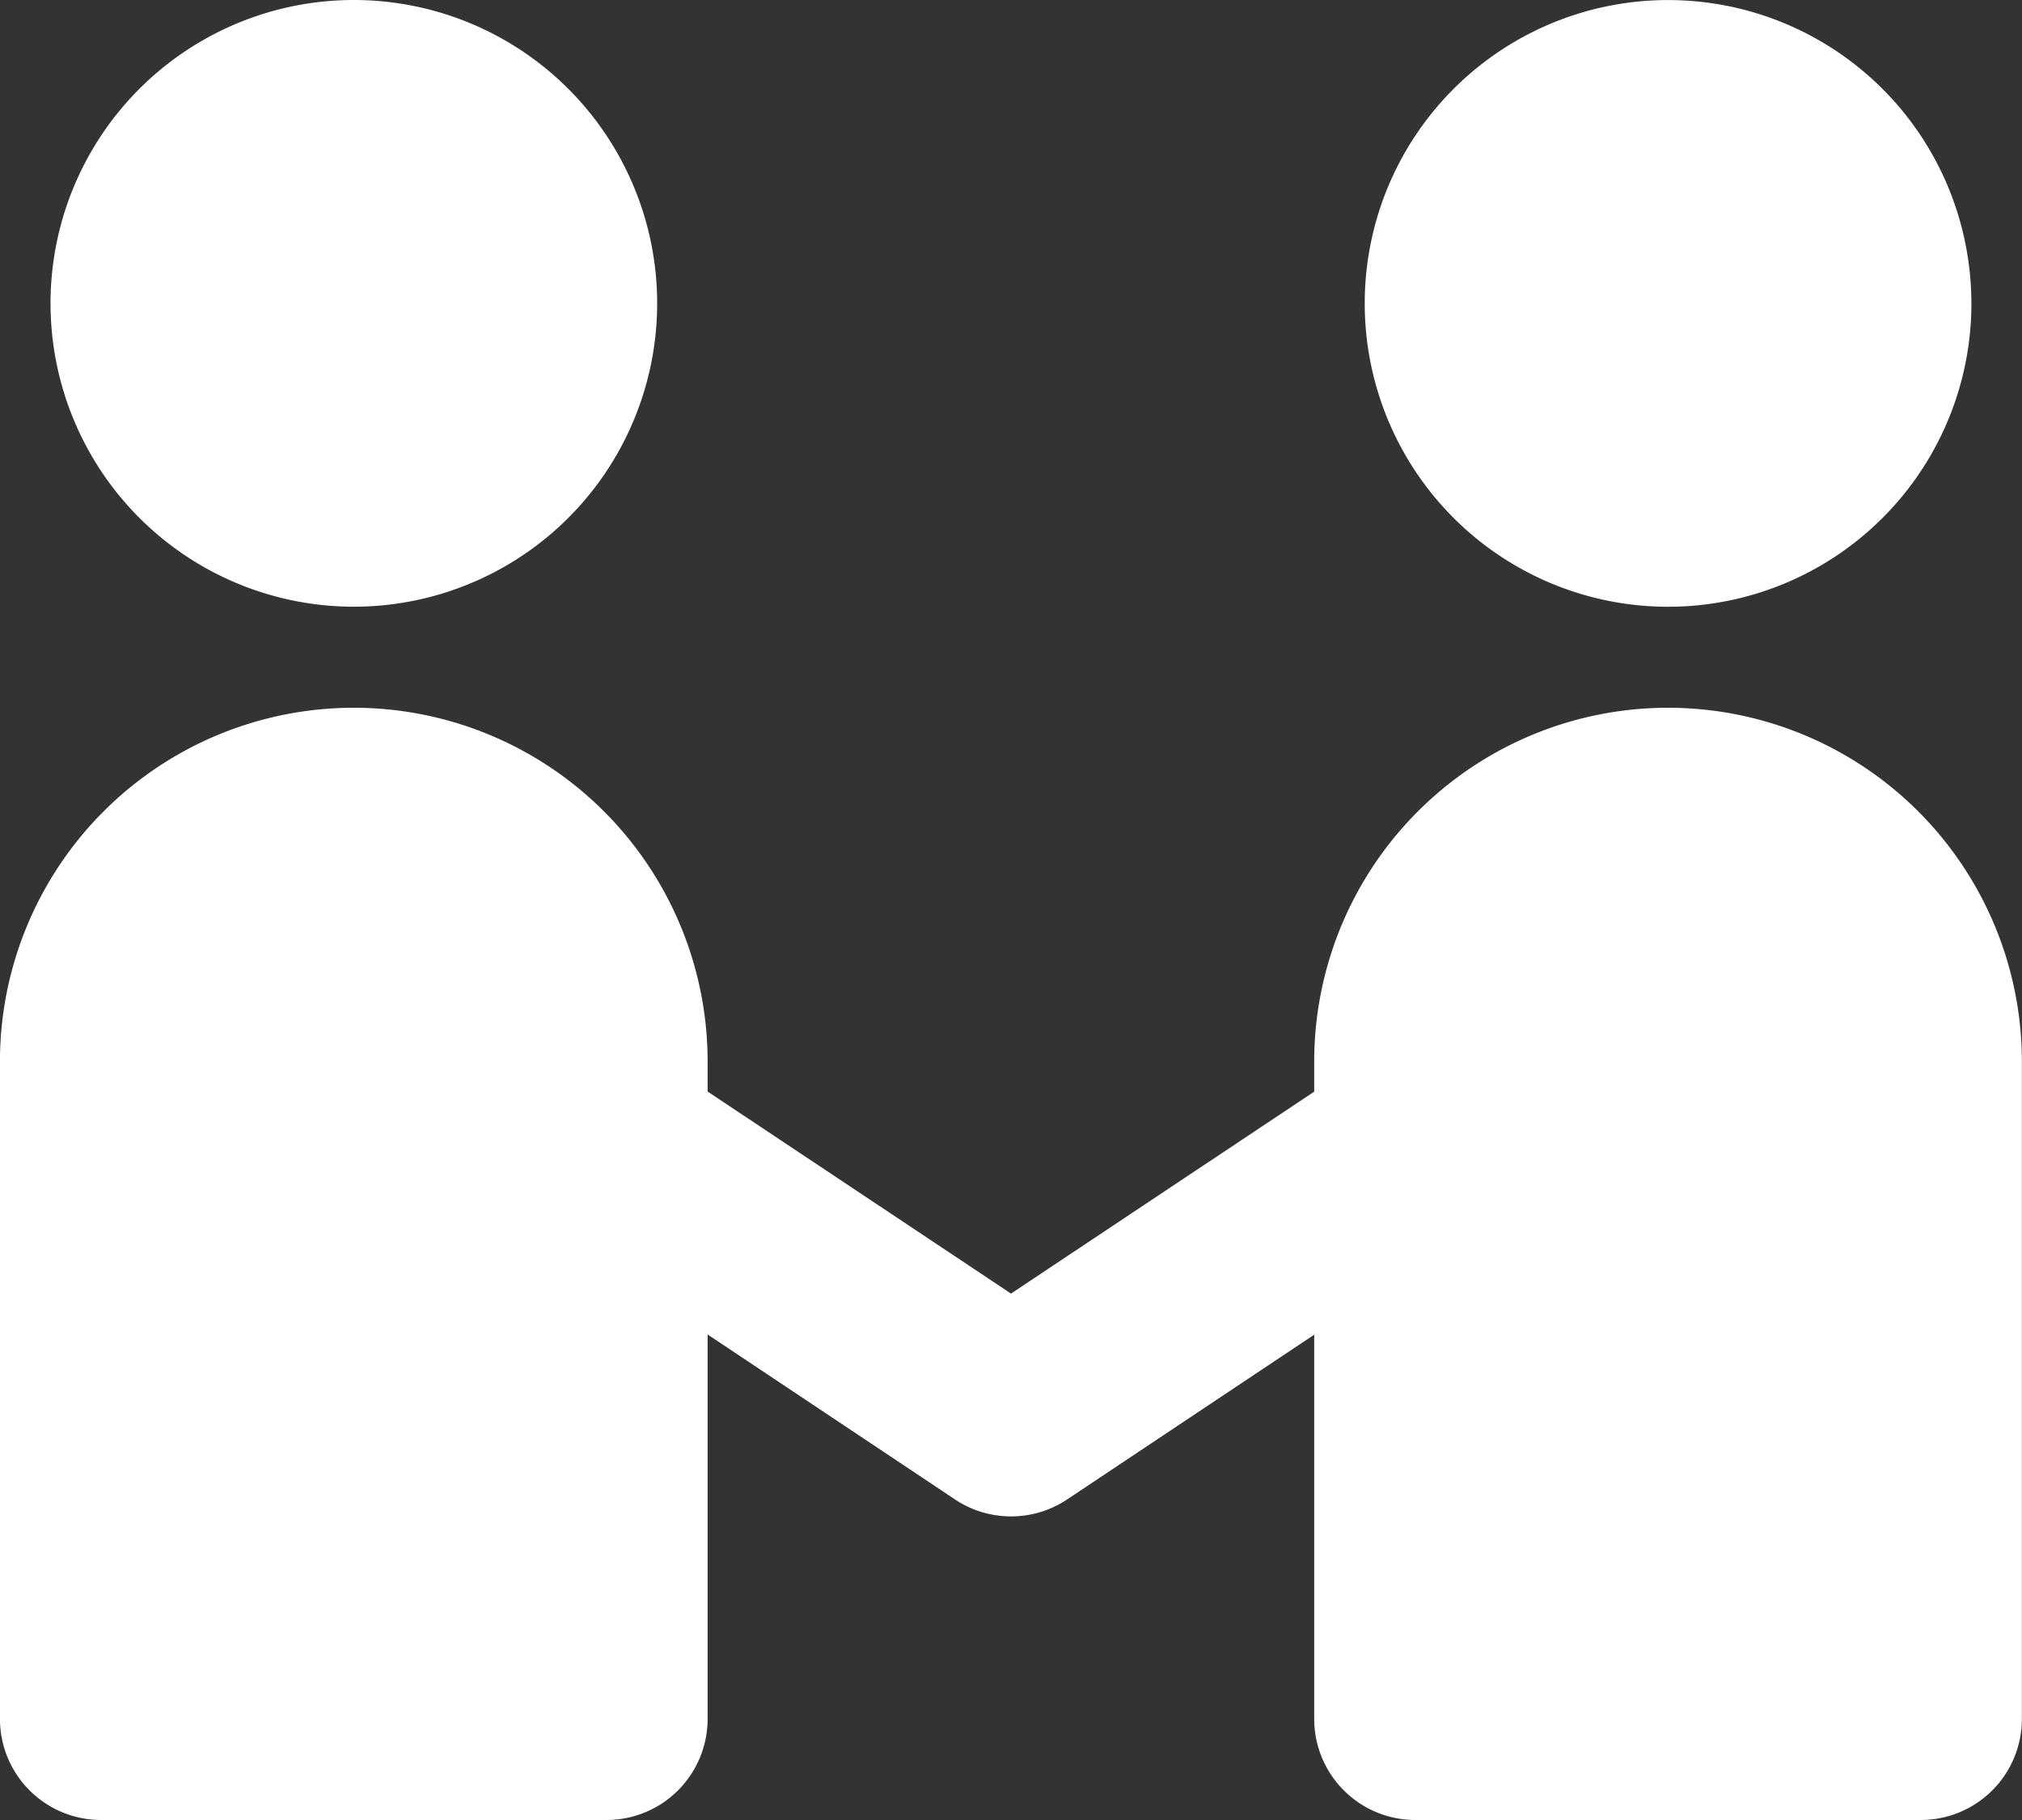
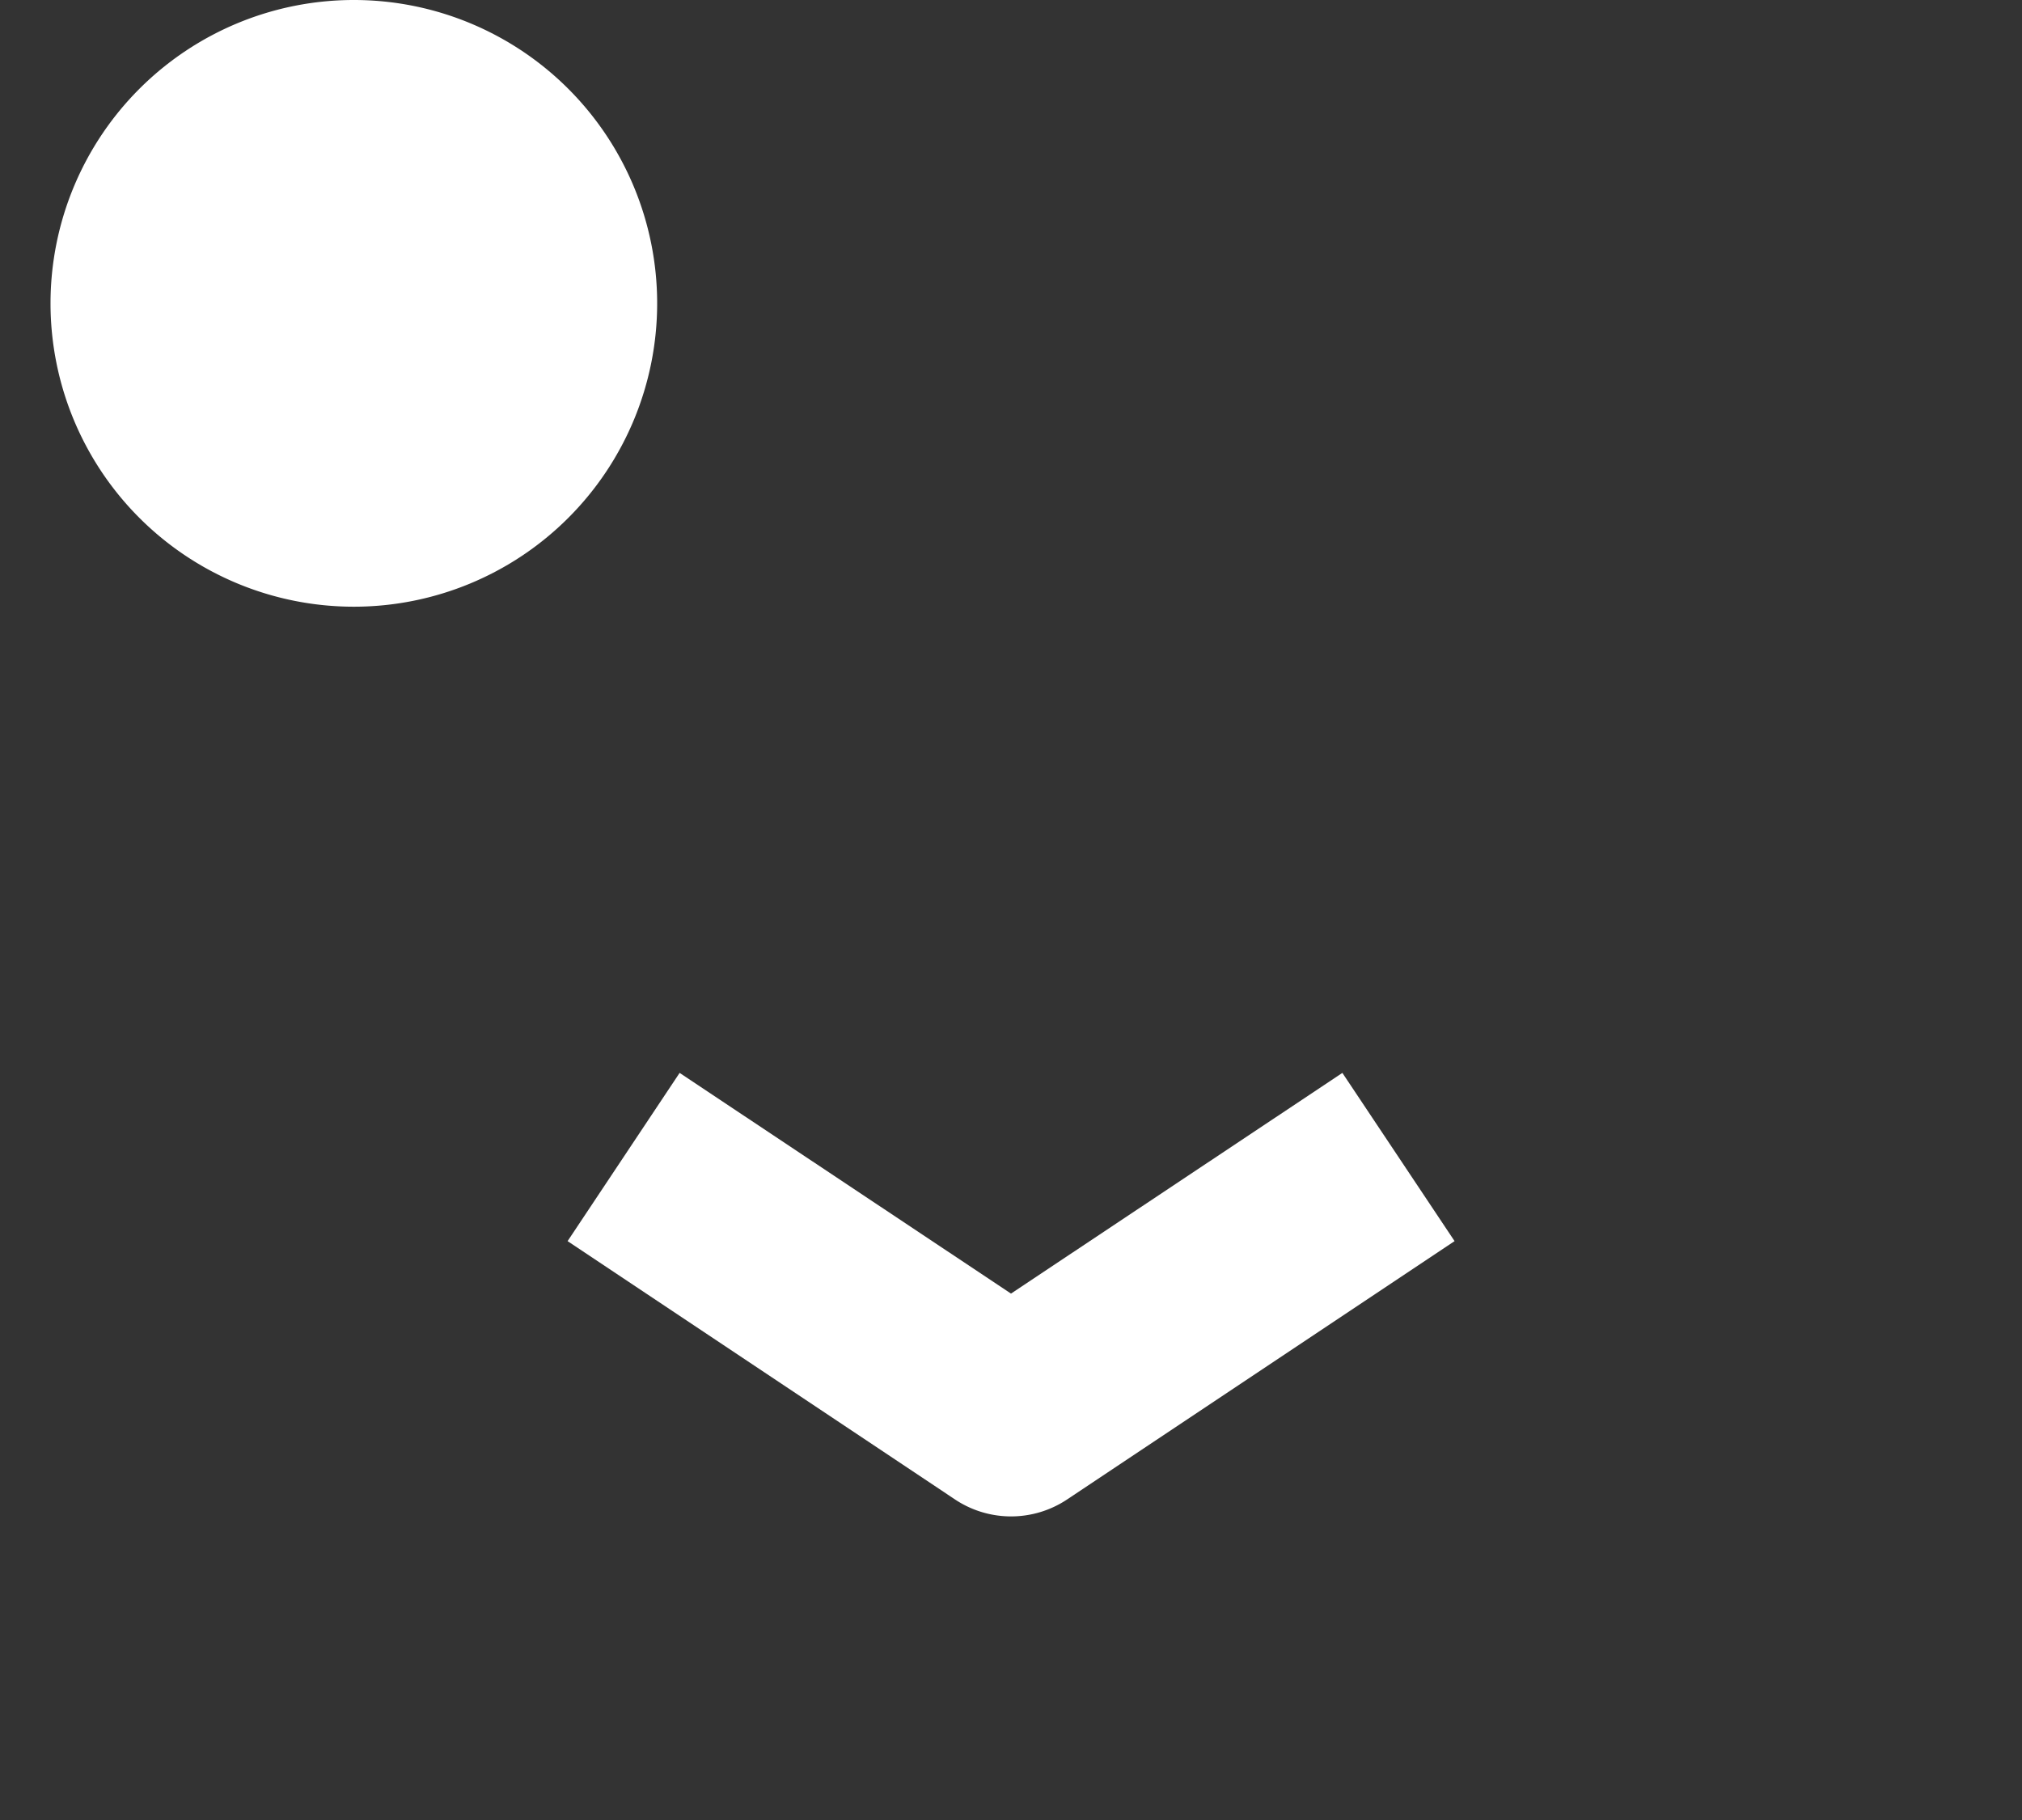
<svg xmlns="http://www.w3.org/2000/svg" width="35.738" height="32.164" viewBox="0 0 35.738 32.164">
  <rect x="0" y="0" width="35.738" height="32.164" fill="#333333" stroke="none" />
  <g id="伙伴关系" transform="translate(0)">
    <path id="Path_11191" data-name="Path 11191" d="M106.667,133.361a5.361,5.361,0,1,1,5.361,5.361A5.361,5.361,0,0,1,106.667,133.361Zm11.119,13.6,5.857,3.9,5.857-3.9,1.983,2.973-6.848,4.565a1.787,1.787,0,0,1-1.982,0l-6.847-4.565Z" transform="translate(-105.774 -128)" fill="#fff" />
-     <path id="Path_11192" data-name="Path 11192" d="M85.333,146.762a6.254,6.254,0,0,1,12.508,0v11.615a1.787,1.787,0,0,1-1.787,1.787H87.12a1.787,1.787,0,0,1-1.787-1.787Zm34.844-13.4a5.361,5.361,0,1,0-5.361,5.361A5.361,5.361,0,0,0,120.178,133.361Zm.893,13.4a6.254,6.254,0,0,0-12.508,0v11.615a1.787,1.787,0,0,0,1.787,1.787h8.934a1.787,1.787,0,0,0,1.787-1.787Z" transform="translate(-85.334 -128)" fill="#fff" />
  </g>
</svg>